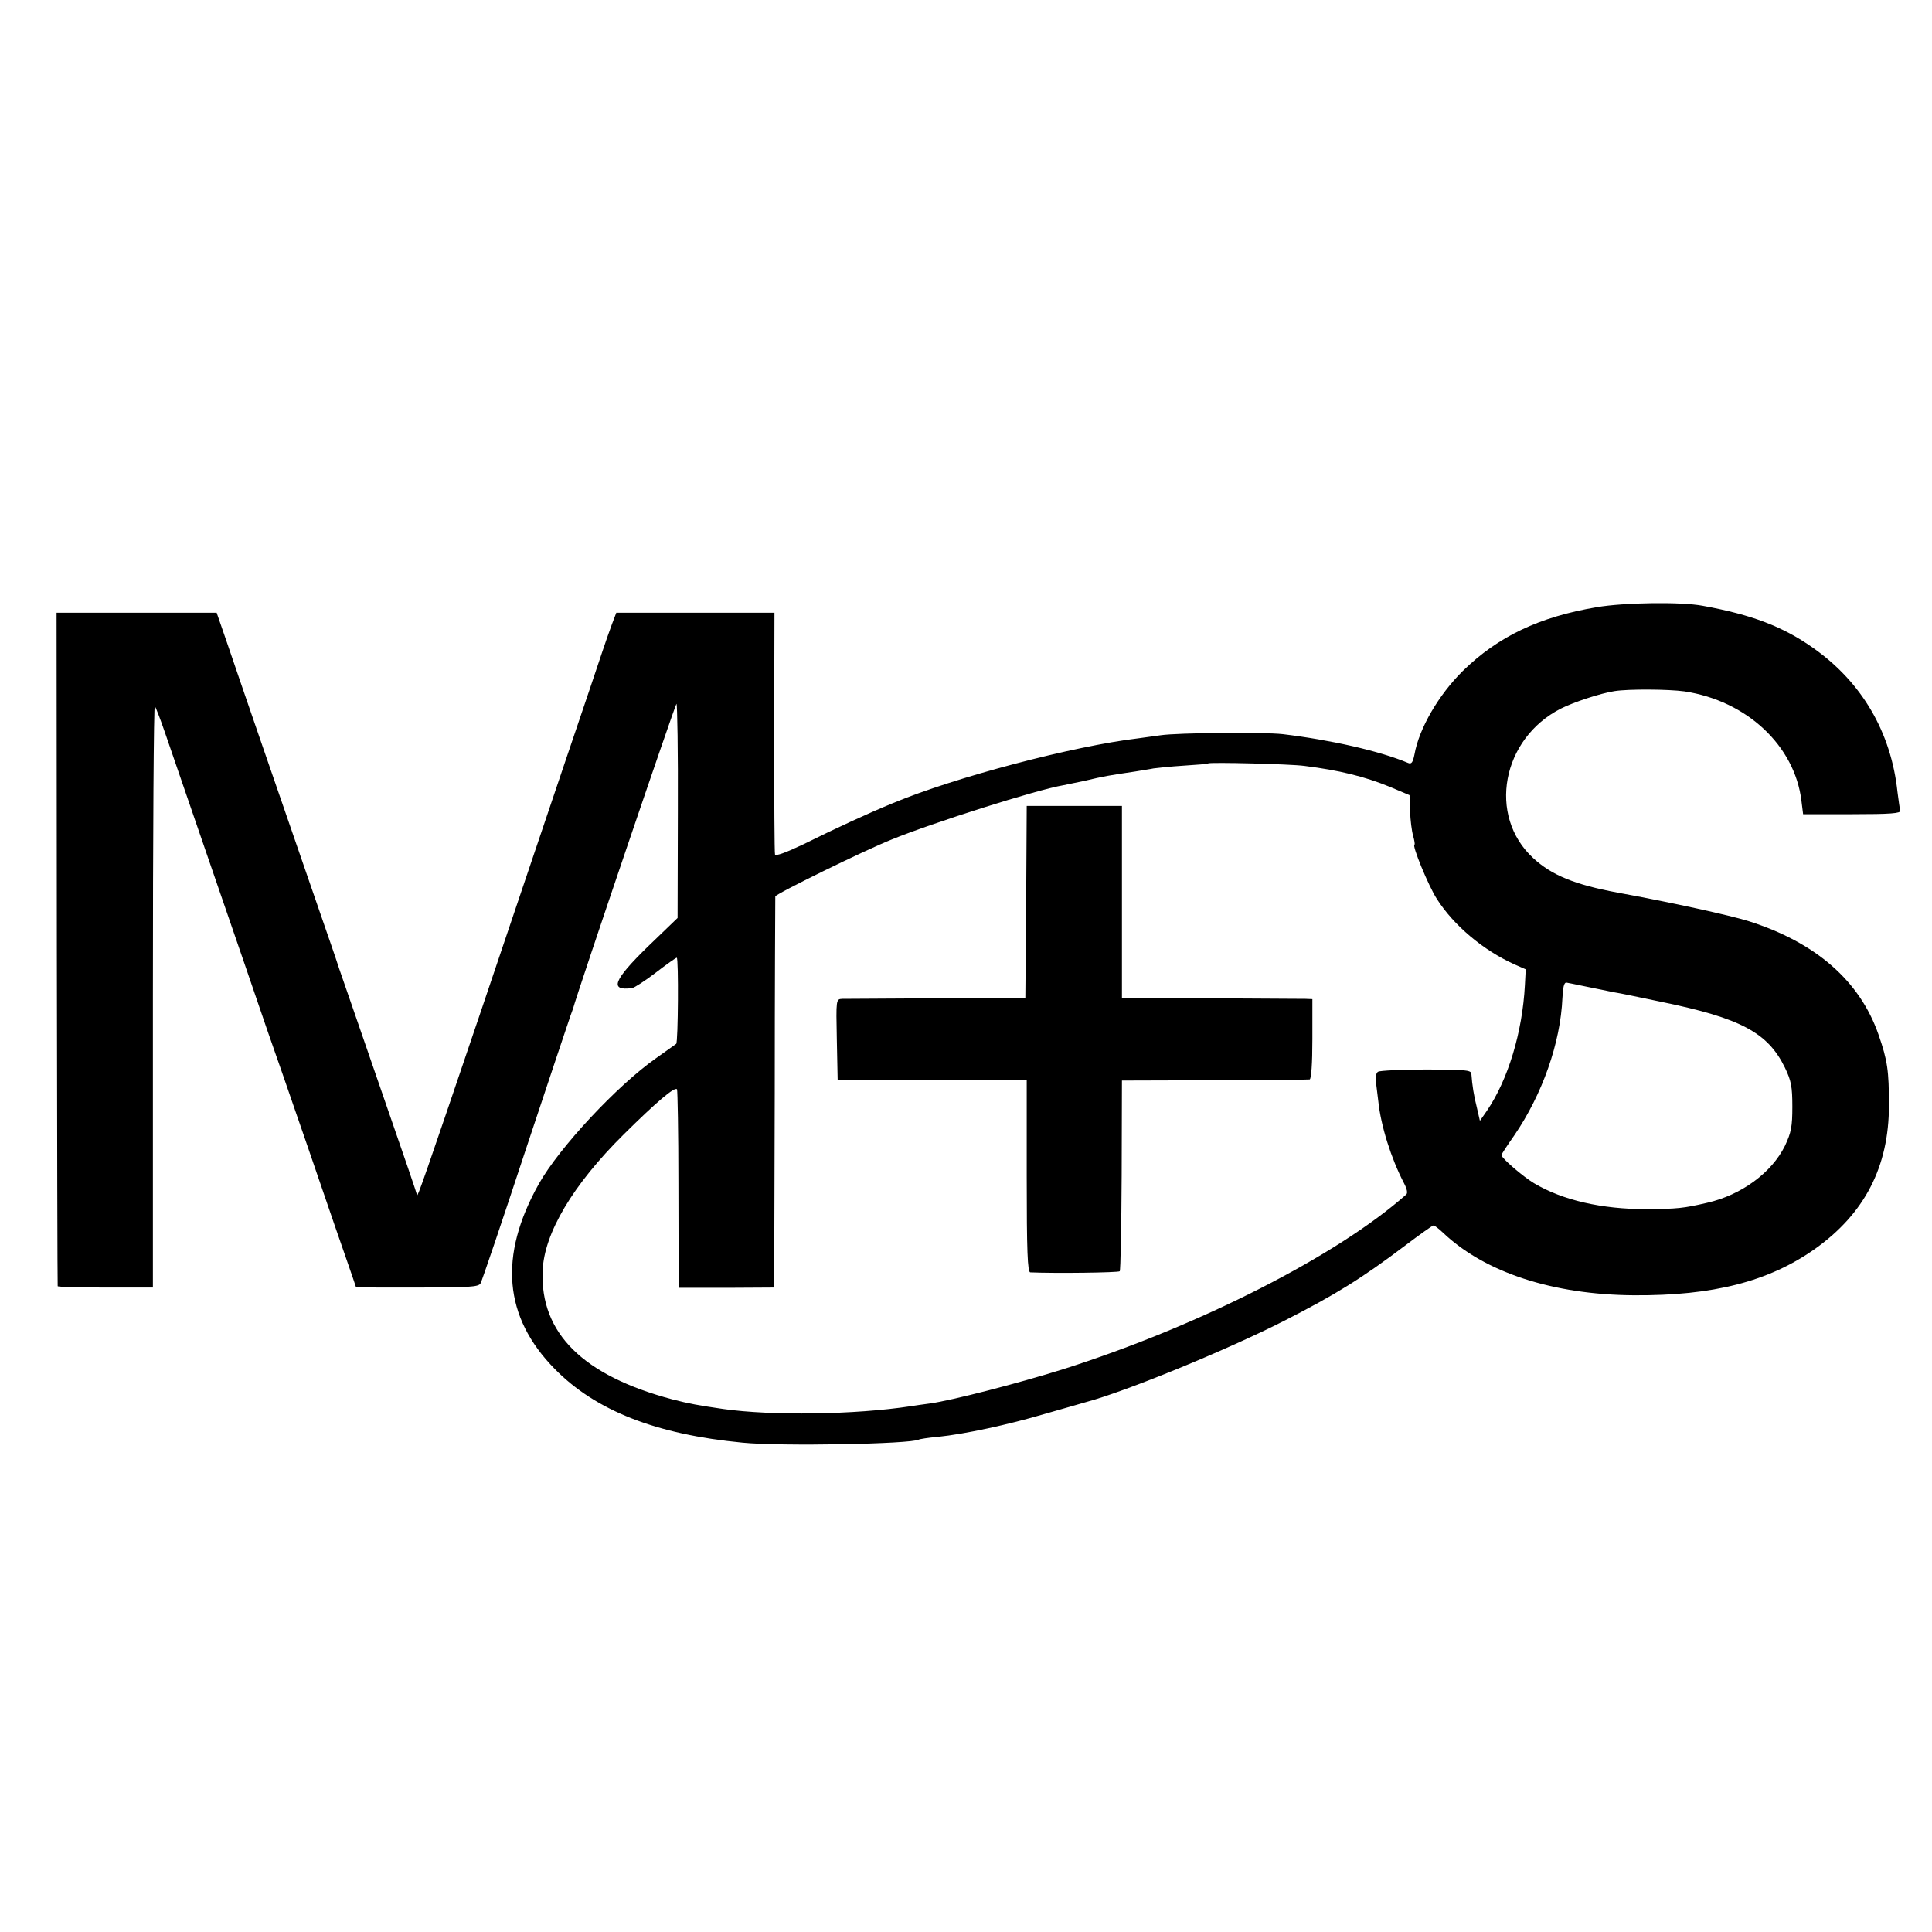
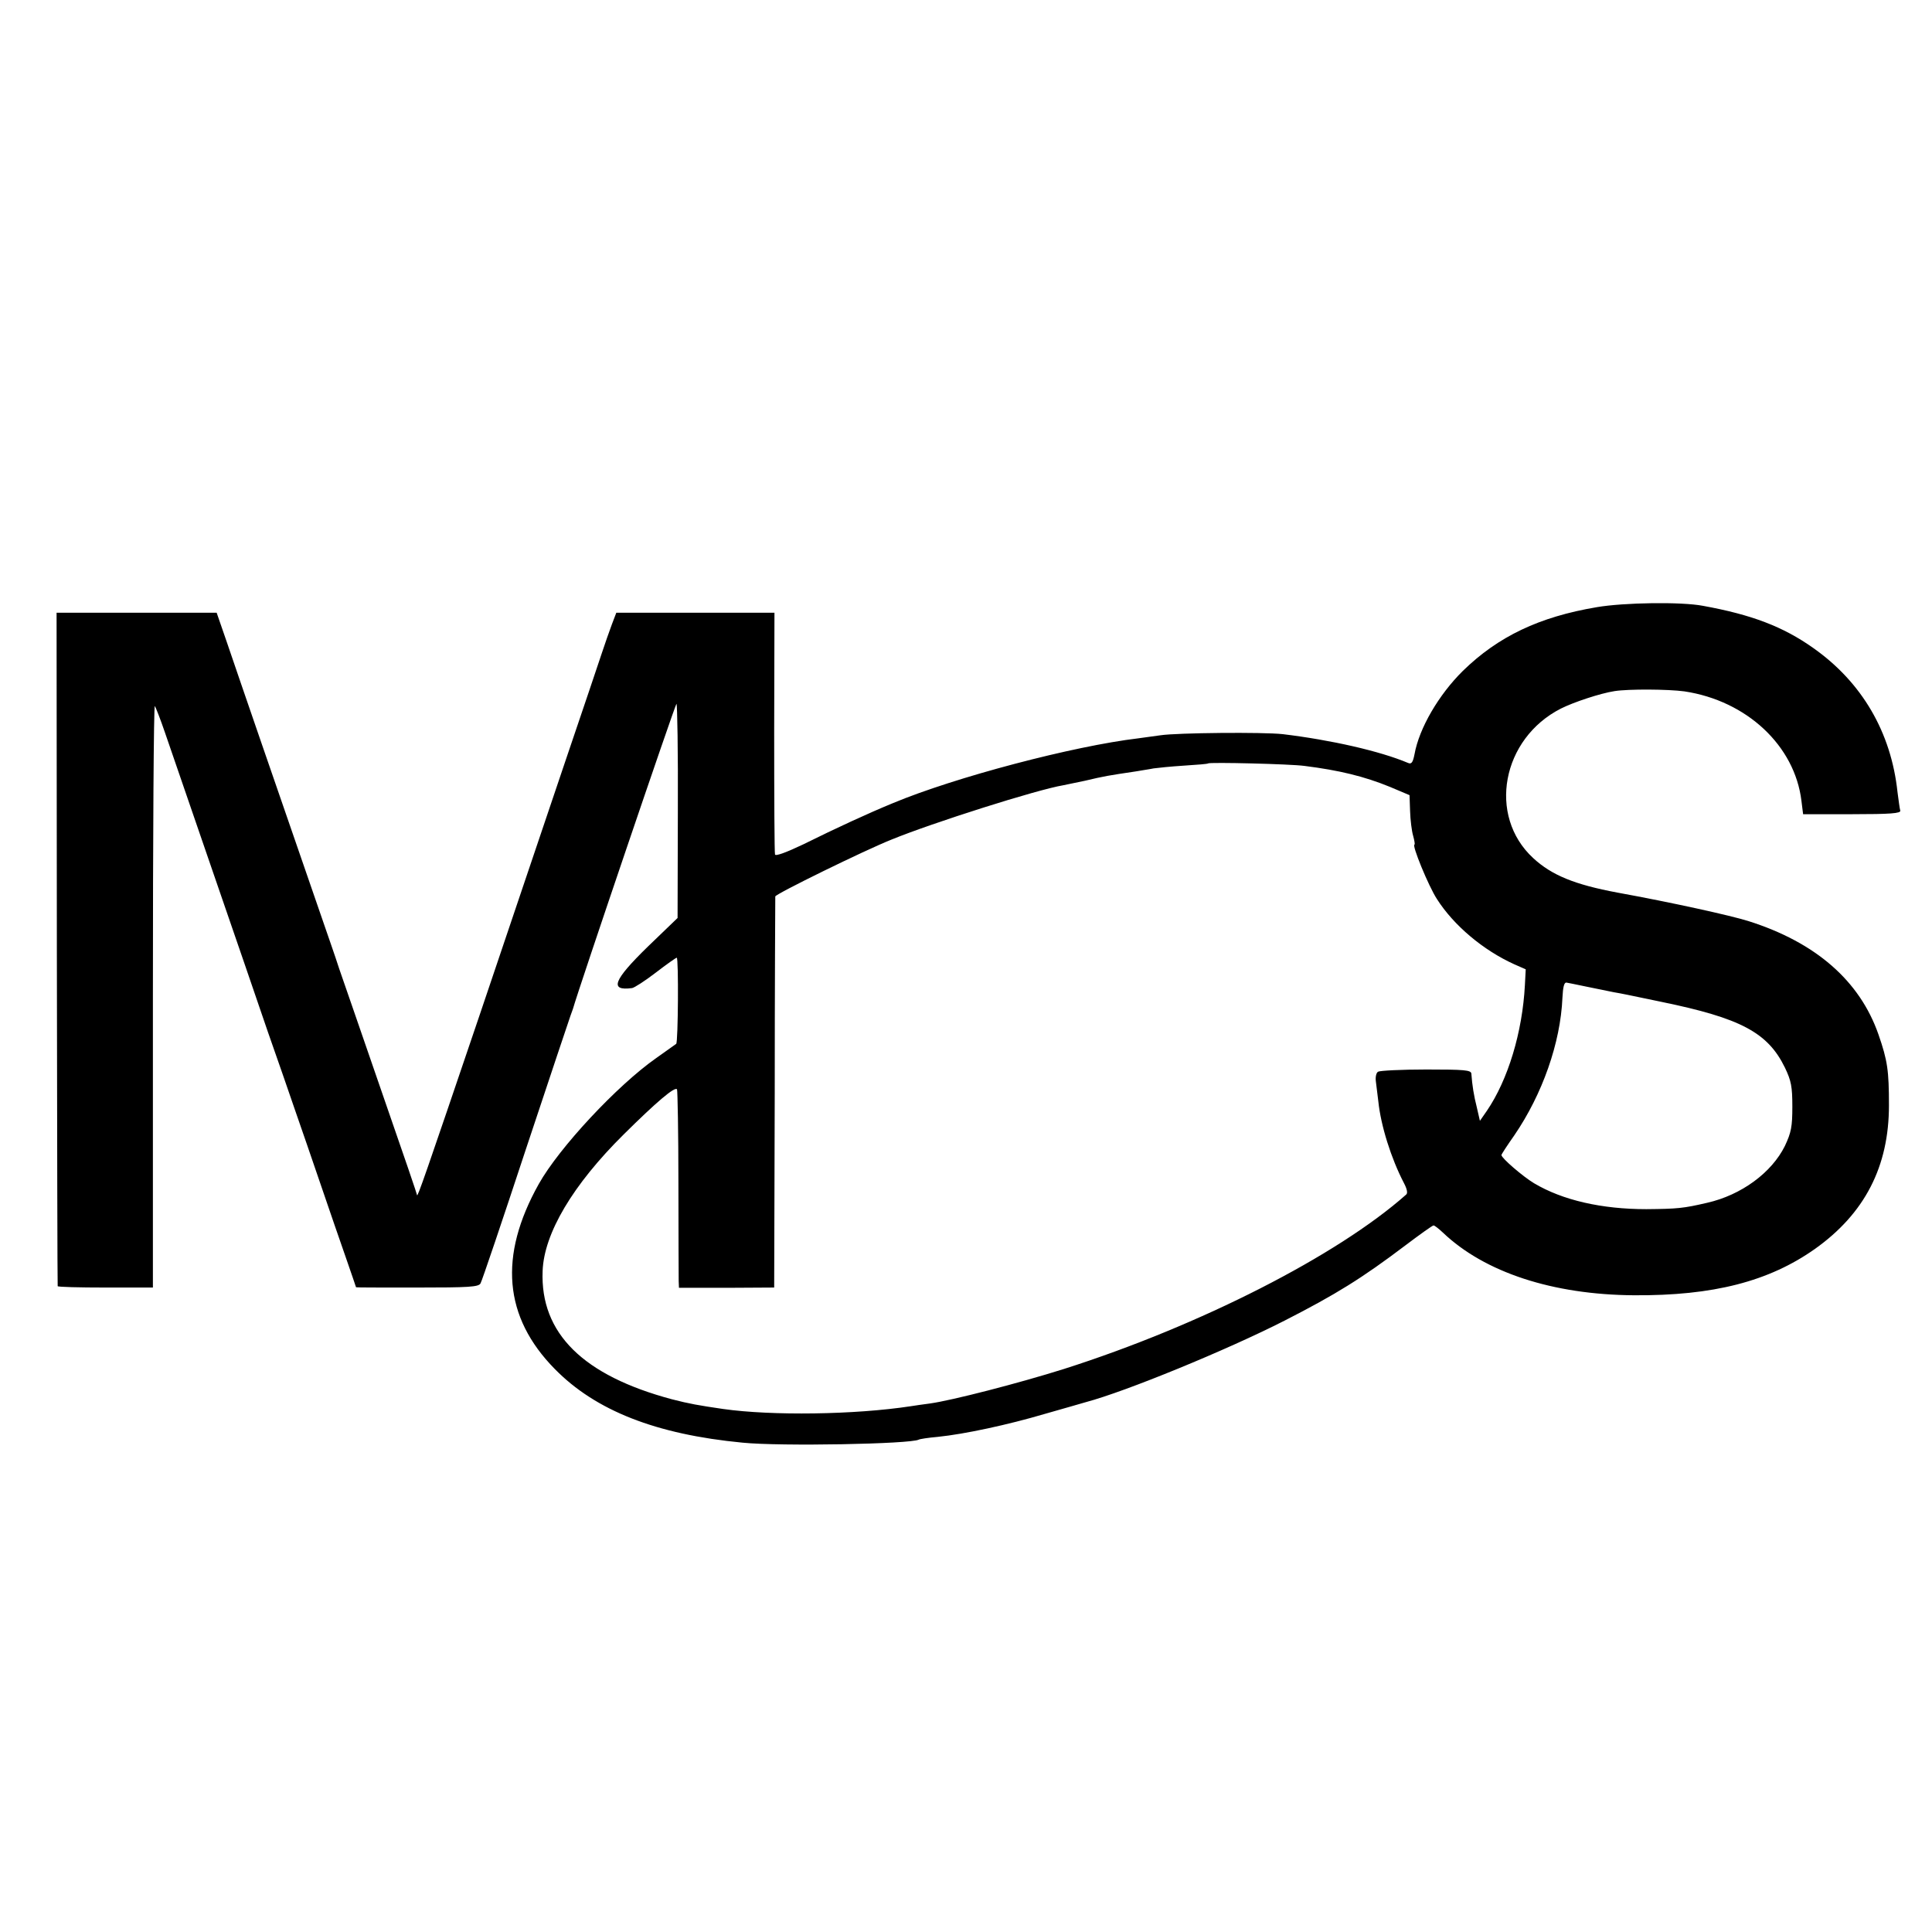
<svg xmlns="http://www.w3.org/2000/svg" version="1.0" width="700pt" height="700pt" viewBox="0 0 700 700" preserveAspectRatio="xMidYMid meet">
  <g transform="translate(0,700) scale(0.1,-0.1)" fill="#000000" stroke="none">
    <path d="M5785 4800 c-208 -35 -357 -106 -485 -231 -87 -86 -158 -207 -175 -302 -6 -30 -11 -37 -24 -31 -102 43 -279 83 -453 104 -72 8 -384 5 -443 -4 -16 -2 -52 -7 -80 -11 -236 -28 -665 -141 -890 -235 -90 -37 -205 -90 -324 -149 -61 -29 -101 -44 -103 -37 -2 6 -3 206 -3 444 l1 432 -287 0 -286 0 -16 -42 c-9 -24 -25 -70 -36 -103 -11 -33 -69 -206 -130 -385 -60 -179 -202 -597 -314 -930 -197 -581 -225 -661 -226 -650 -1 6 -32 98 -161 470 -50 146 -105 303 -121 350 -15 47 -42 123 -58 170 -106 307 -139 403 -221 640 -50 146 -108 313 -128 373 l-37 107 -290 0 -290 0 1 -1217 c1 -670 2 -1220 3 -1223 0 -3 78 -5 173 -5 l172 0 0 1057 c0 582 3 1055 7 1050 3 -4 20 -47 37 -97 17 -49 94 -274 172 -500 78 -225 168 -489 201 -585 34 -96 78 -224 99 -285 21 -60 63 -182 93 -270 30 -88 71 -207 91 -264 20 -57 36 -105 36 -105 0 -1 100 -1 221 -1 187 0 223 2 230 15 5 8 79 227 164 485 86 259 159 477 162 485 3 8 7 20 9 25 20 72 371 1105 375 1105 3 0 6 -175 5 -388 l-1 -388 -108 -104 c-125 -122 -140 -161 -57 -150 8 1 47 26 86 56 39 30 73 54 76 54 7 0 5 -307 -2 -312 -3 -2 -36 -26 -73 -52 -141 -99 -351 -324 -425 -456 -146 -261 -127 -482 58 -670 148 -151 367 -237 680 -267 140 -14 610 -5 639 11 3 2 34 7 69 10 98 10 255 44 387 83 66 19 134 38 150 43 143 38 509 188 719 295 186 95 281 154 437 272 53 40 99 73 103 73 4 0 19 -12 34 -26 151 -144 398 -225 692 -227 287 -2 489 50 656 168 180 128 268 298 268 520 0 126 -5 162 -38 257 -68 195 -228 334 -472 411 -64 20 -276 67 -474 103 -155 29 -238 63 -305 125 -166 153 -114 433 101 542 46 23 142 55 194 63 51 8 195 7 253 -1 226 -34 400 -197 424 -397 l6 -48 178 0 c138 0 177 3 174 13 -2 6 -6 37 -10 67 -23 217 -129 398 -305 522 -110 78 -224 121 -400 153 -78 15 -286 12 -385 -5z m-1059 -575 c127 -16 217 -38 310 -76 l71 -30 2 -58 c1 -32 6 -72 11 -89 5 -18 7 -32 5 -32 -11 0 51 -151 81 -197 61 -96 168 -186 281 -237 l41 -18 -3 -57 c-9 -171 -61 -343 -138 -456 l-25 -36 -11 48 c-11 43 -17 81 -20 123 -1 13 -26 15 -163 15 -90 0 -168 -4 -175 -8 -7 -4 -10 -20 -8 -35 2 -15 6 -48 9 -73 9 -87 46 -206 93 -296 11 -21 14 -36 8 -41 -249 -221 -747 -475 -1240 -632 -165 -52 -406 -114 -485 -125 -25 -3 -56 -8 -70 -10 -203 -31 -504 -35 -680 -10 -89 13 -123 19 -185 35 -322 86 -478 239 -469 465 5 136 109 312 294 495 117 116 186 175 193 163 2 -5 5 -156 5 -338 0 -181 1 -341 1 -356 l1 -25 173 0 172 1 2 705 c0 388 2 708 2 712 1 9 323 167 421 206 149 61 527 181 623 197 18 4 52 11 77 16 72 17 84 19 185 34 22 4 51 8 65 11 14 2 63 7 110 10 47 3 86 6 87 8 5 5 299 -2 349 -9z m1023 -800 c39 -8 83 -17 98 -20 35 -6 43 -8 173 -35 287 -59 385 -111 447 -238 23 -48 27 -69 27 -142 0 -72 -4 -93 -27 -142 -48 -97 -158 -178 -282 -206 -86 -20 -107 -22 -220 -23 -161 0 -303 32 -407 94 -40 24 -118 91 -118 102 0 3 21 35 47 72 101 148 167 334 174 498 2 39 6 55 14 55 2 0 35 -7 74 -15z" />
-     <path d="M3718 3733 l-3 -348 -320 -2 c-176 -1 -330 -2 -343 -2 -23 -1 -23 -1 -20 -148 l3 -147 343 0 342 0 0 -348 c0 -272 3 -348 13 -348 92 -4 319 -1 324 4 3 3 6 160 7 348 l1 343 335 1 c184 1 340 2 345 3 6 1 10 57 10 146 l0 145 -25 1 c-14 0 -169 1 -345 2 l-320 2 0 348 0 347 -172 0 -173 0 -2 -347z" />
  </g>
</svg>